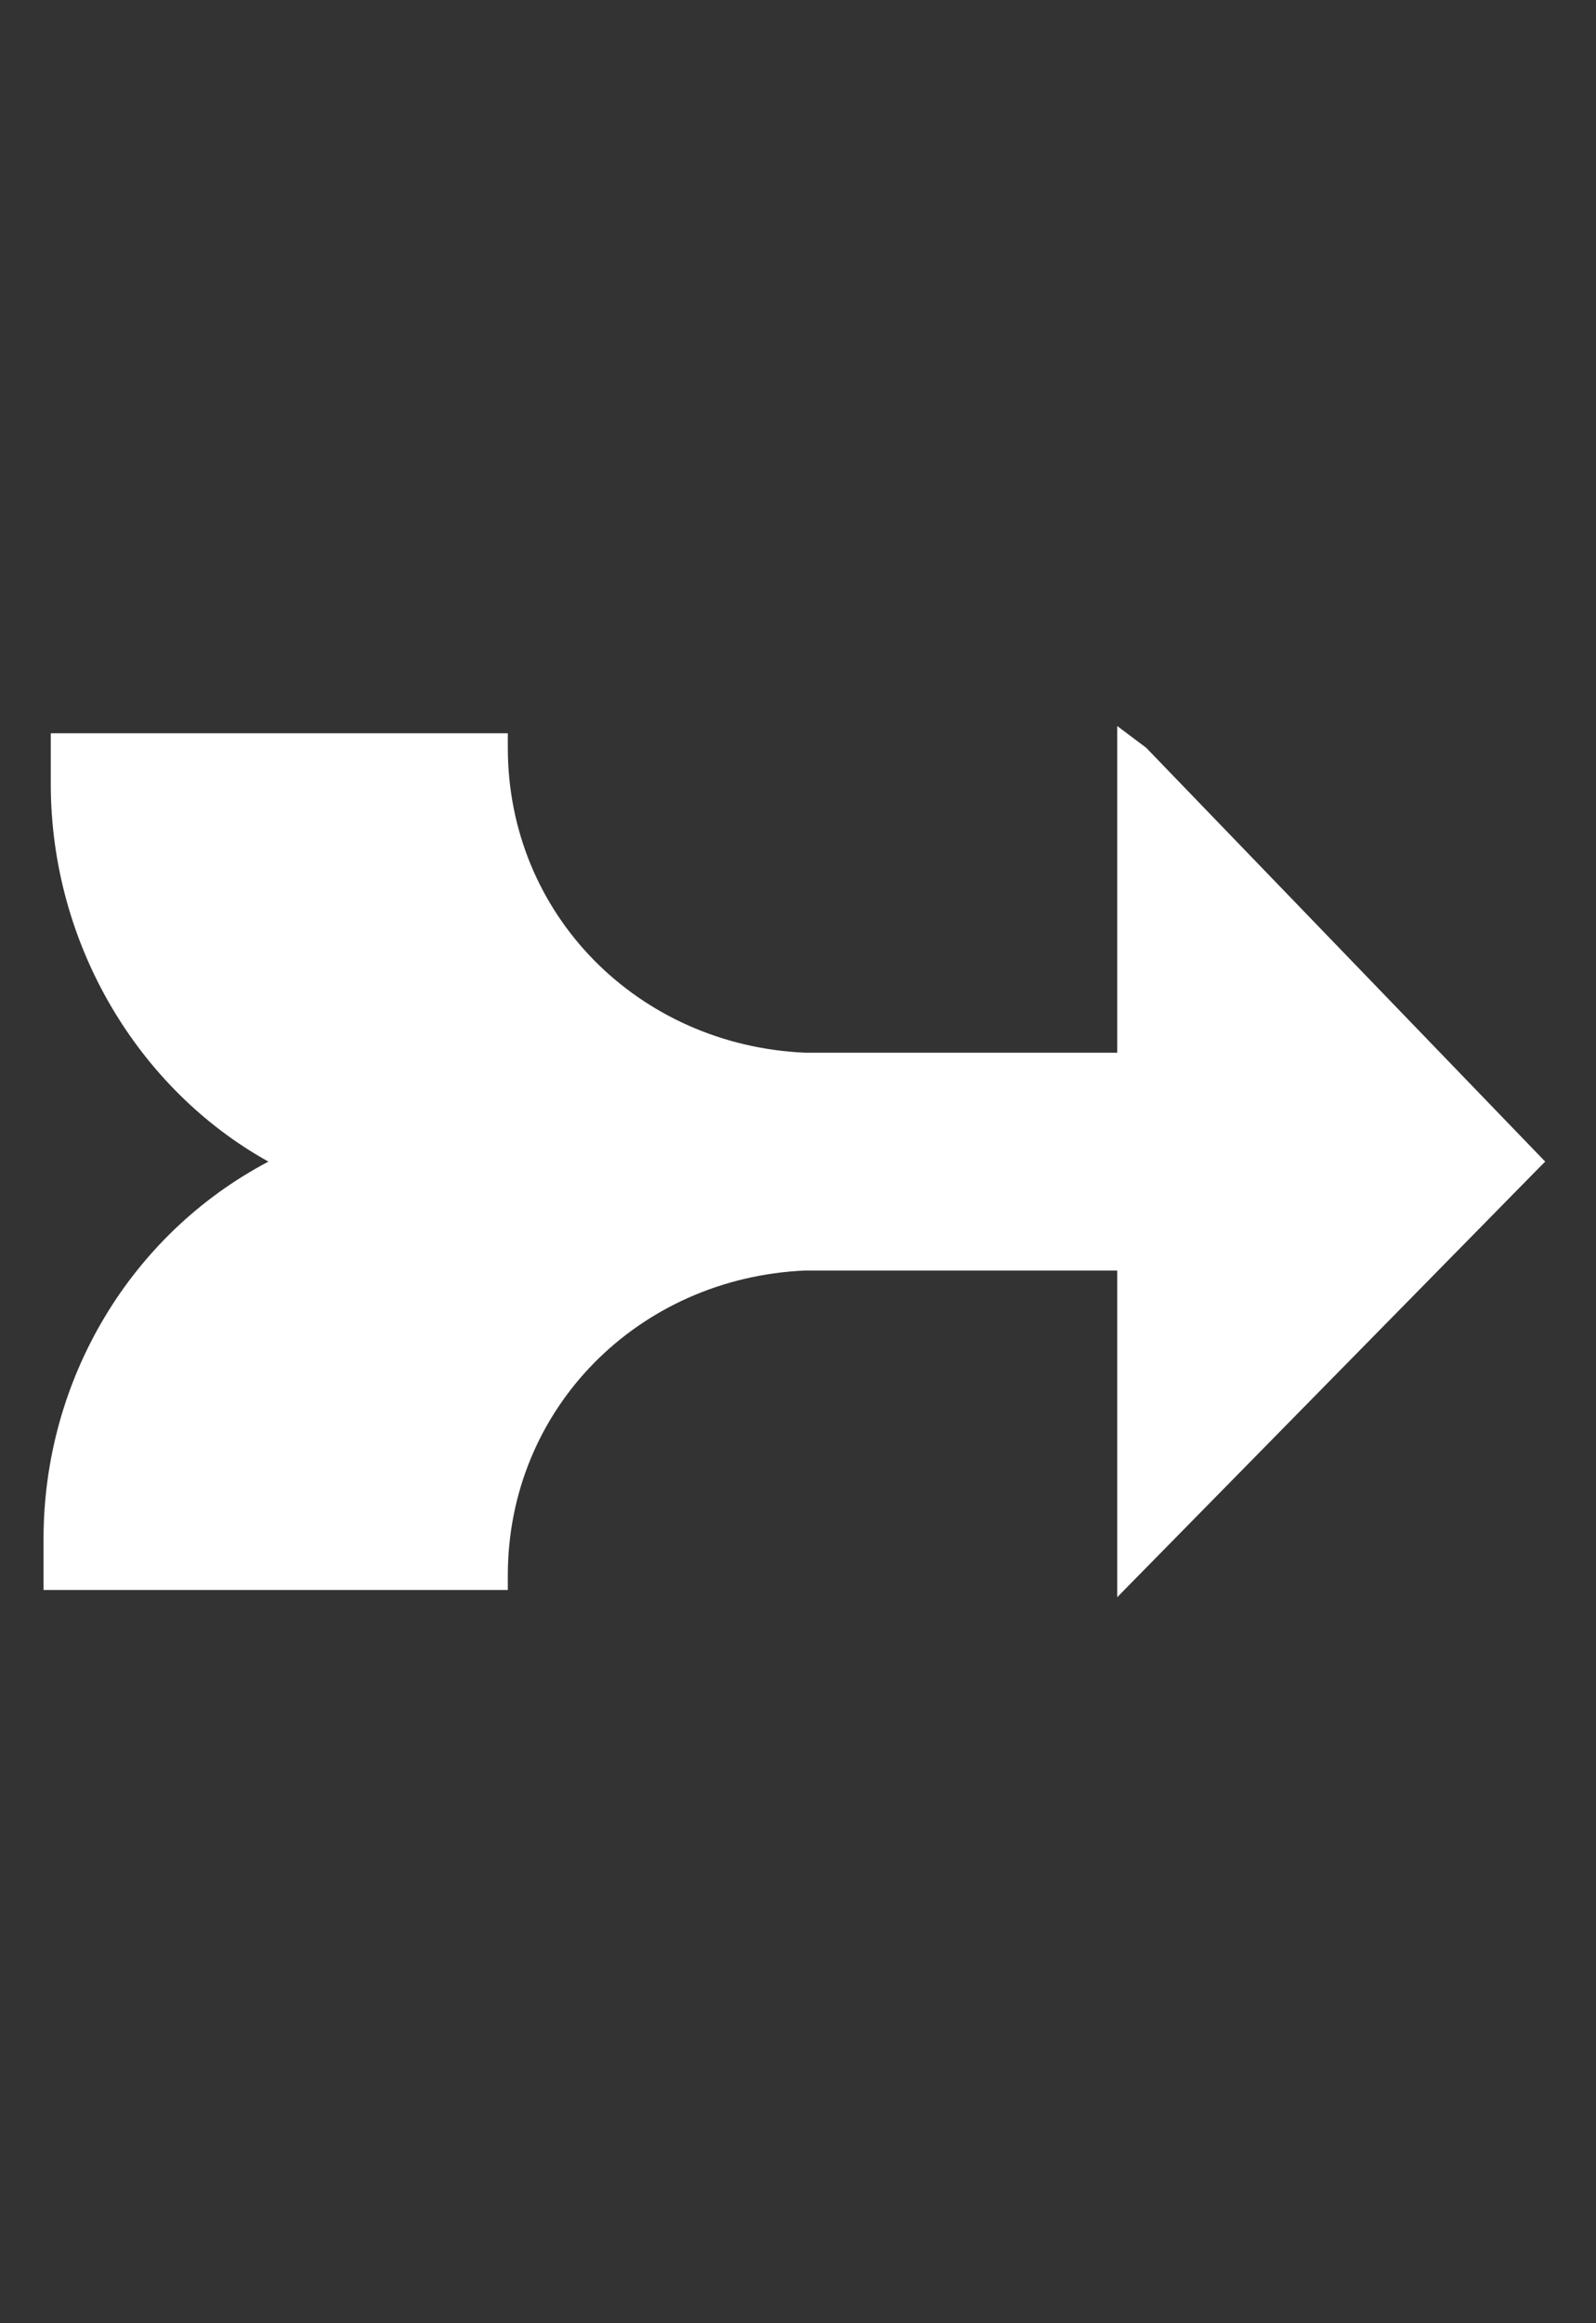
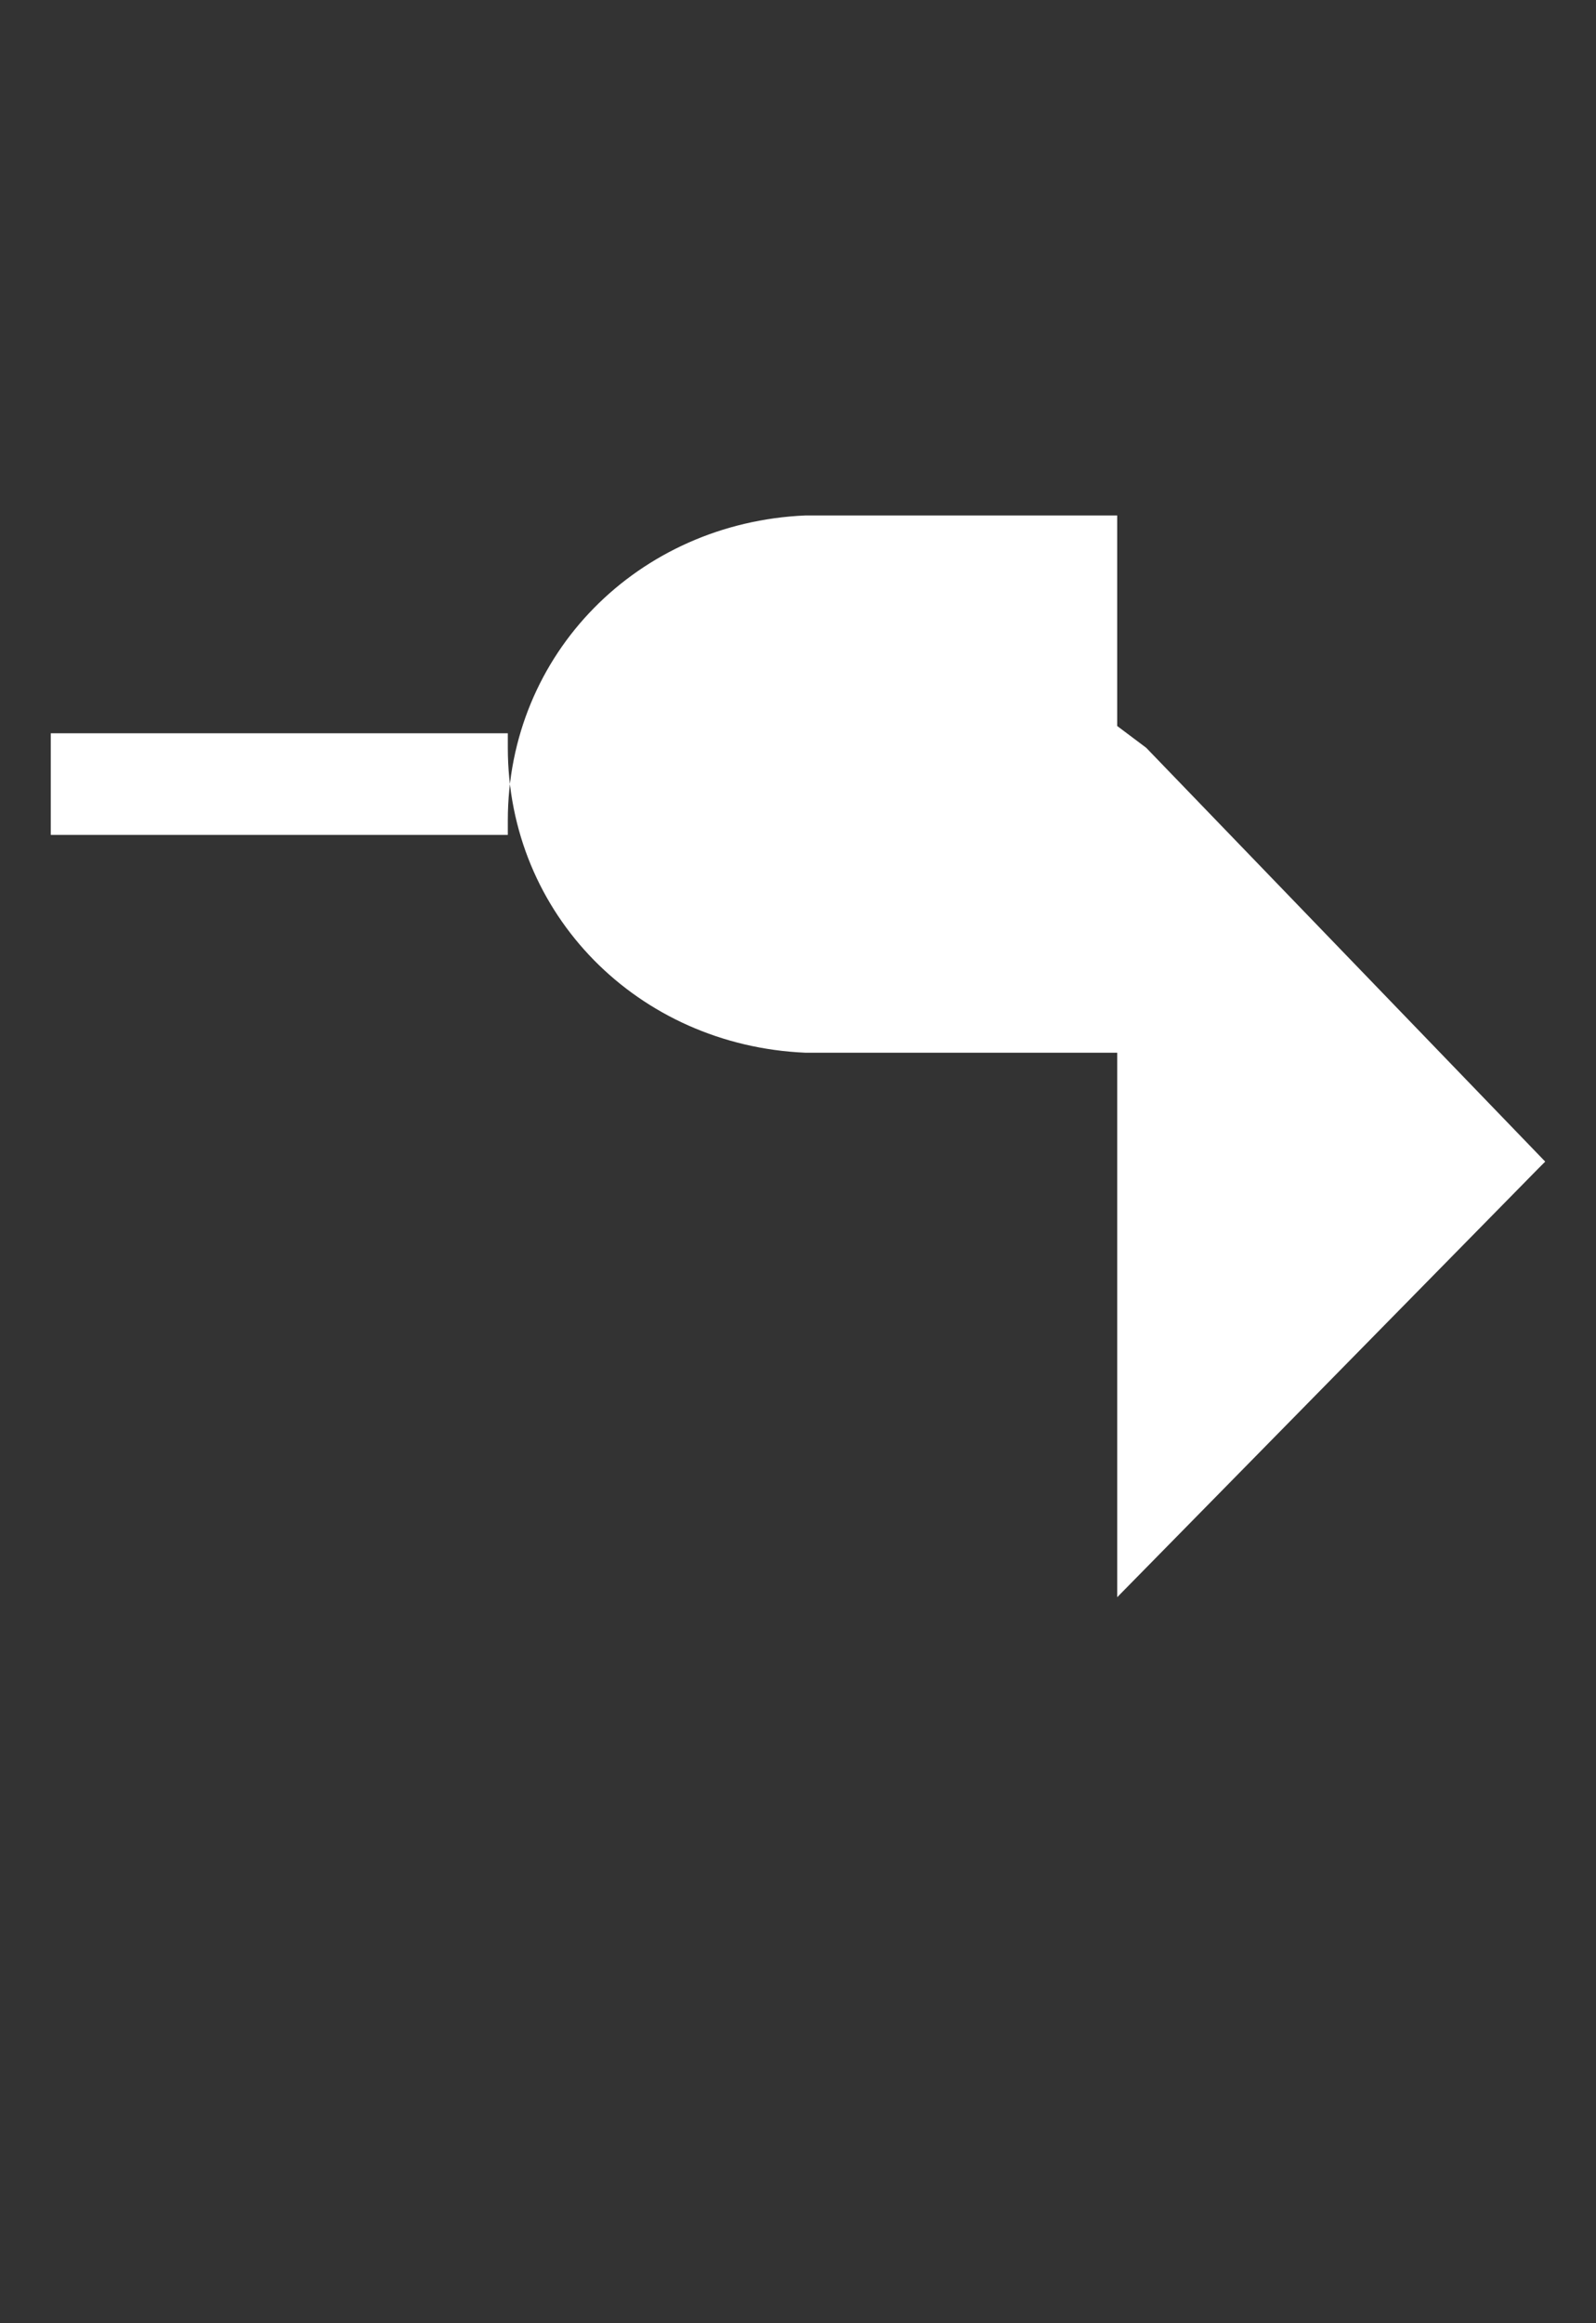
<svg xmlns="http://www.w3.org/2000/svg" width="22" height="32" viewBox="0 0 22 32">
  <rect x="0" y="0" width="22" height="32" fill="#333333" stroke="none" />
-   <path fill="#FFF" d="M15.8 10.3l-.4-.3v4.5h-4.3C8.8 14.4 7 12.6 7 10.3v-.2H.7v.7c0 2.2 1.2 4.2 3 5.2-1.9 1-3.1 3-3.1 5.2v.7H7v-.2c0-2.3 1.8-4.1 4.1-4.2h4.3V22l5.8-5.9.1-.1-5.5-5.7z" />
+   <path fill="#FFF" d="M15.8 10.3l-.4-.3v4.5h-4.3C8.8 14.4 7 12.6 7 10.3v-.2H.7v.7v.7H7v-.2c0-2.3 1.8-4.1 4.1-4.2h4.3V22l5.8-5.9.1-.1-5.5-5.7z" />
</svg>